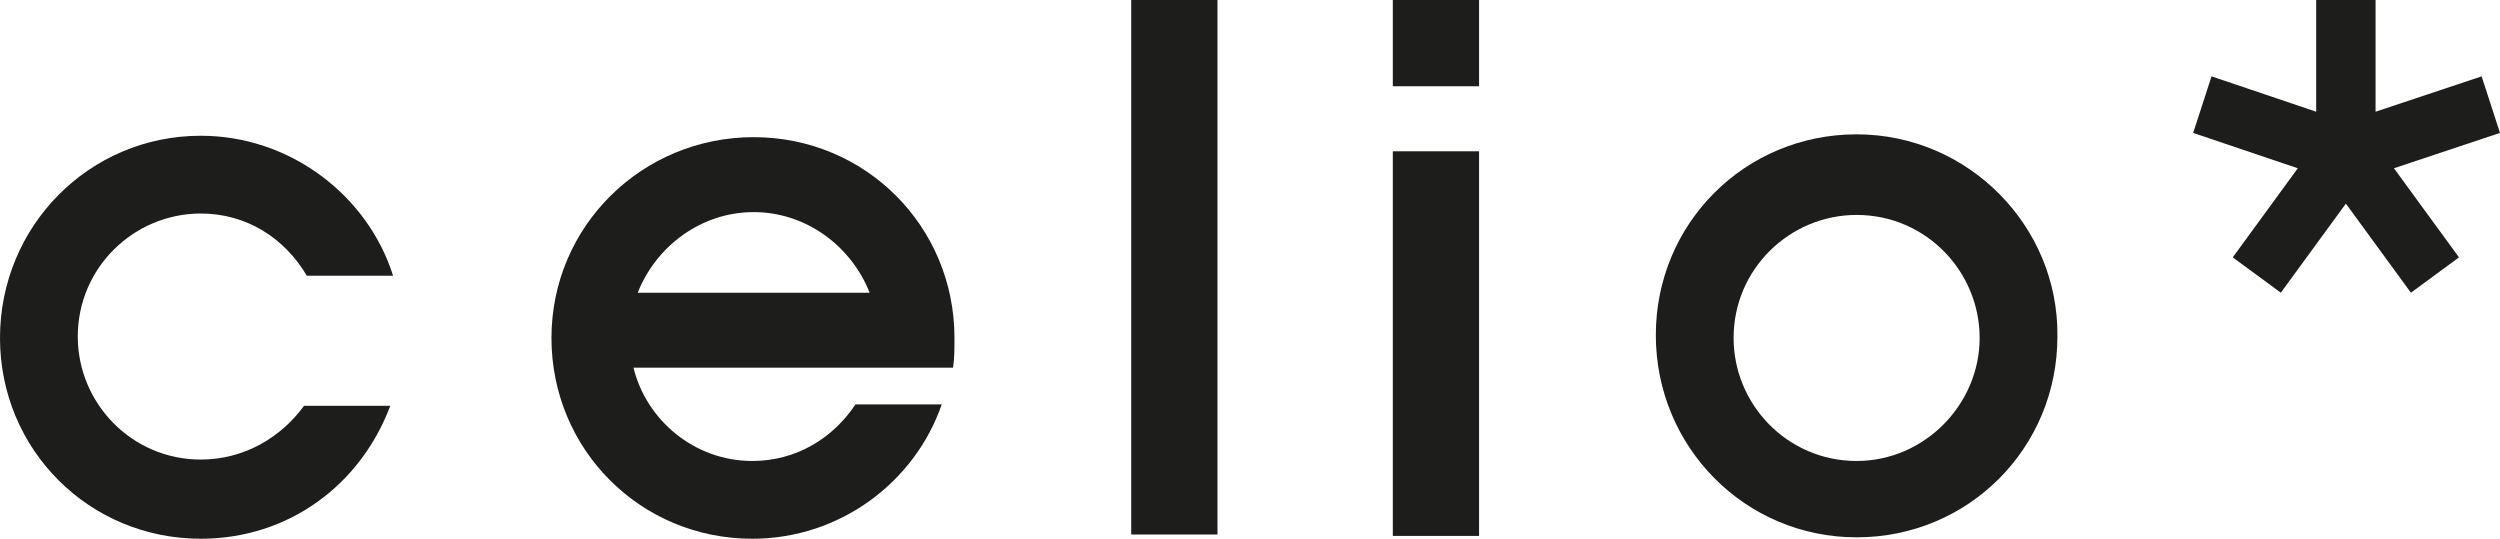
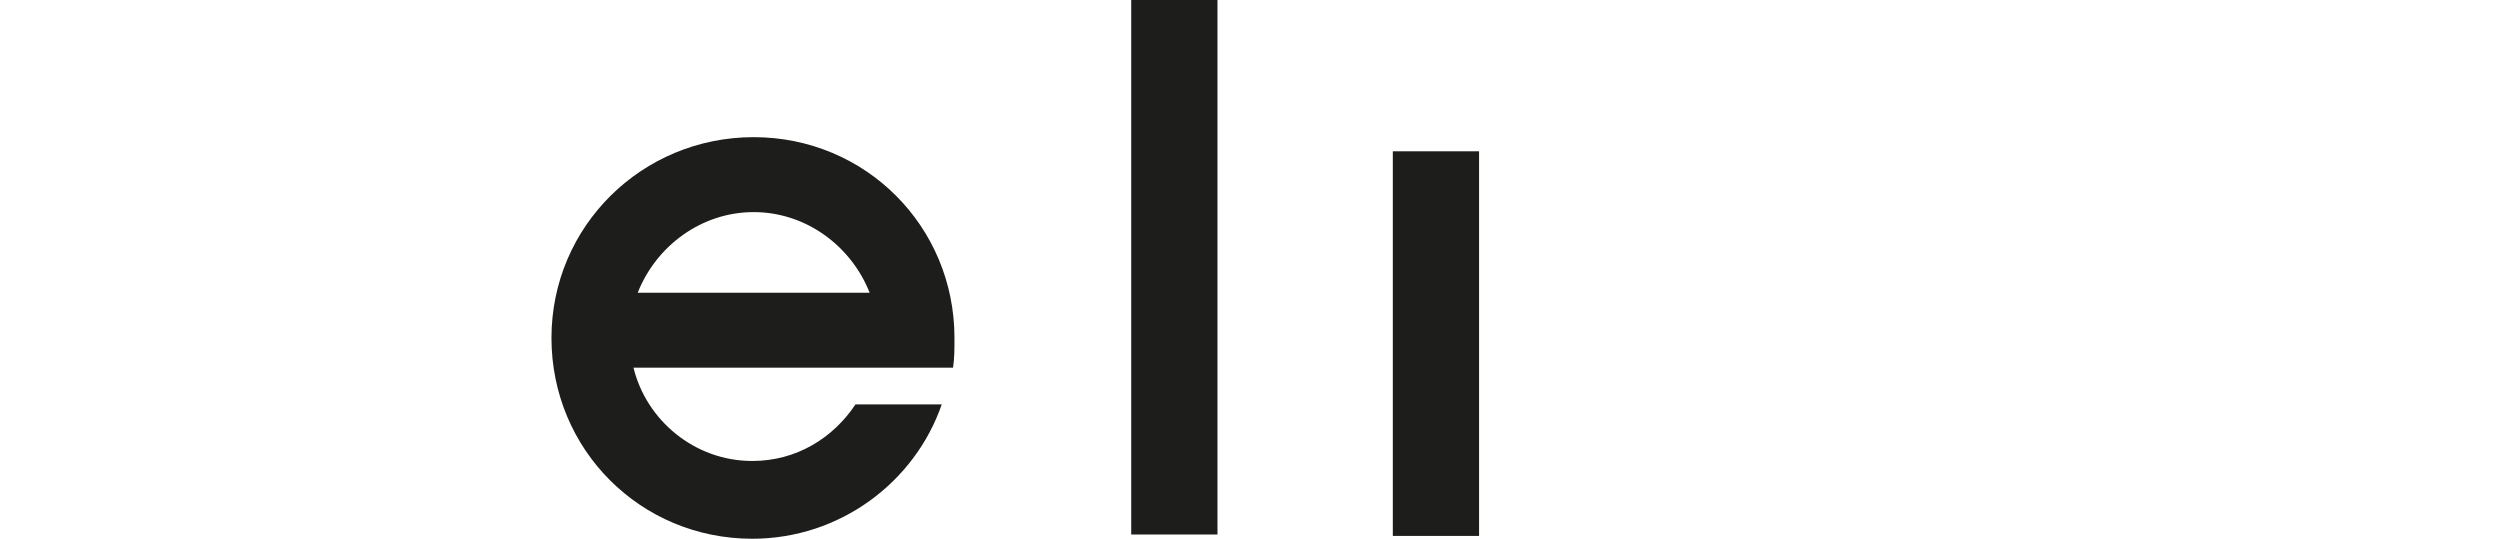
<svg xmlns="http://www.w3.org/2000/svg" id="Calque_1" x="0px" y="0px" viewBox="0 0 176.8 38.1" style="enable-background:new 0 0 176.8 38.1;" xml:space="preserve">
  <style type="text/css">	.st0{fill:#1D1D1B;}	.st1{fill:none;stroke:#1D1D1B;stroke-width:2;stroke-miterlimit:10;}	.st2{fill:#181716;}	.st3{fill:#00001C;}</style>
  <g>
    <g id="XMLID_00000038383444028367644270000002713851651266274198_">
-       <path id="XMLID_00000116946542392038285020000000086021279509770416_" class="st0" d="M131.3,9.5c-7.9,0-14.2,6.3-14.2,14.2   S123.4,38,131.3,38s14.2-6.3,14.2-14.2C145.6,16,139.2,9.5,131.3,9.5z M131.3,32.6c-4.9,0-8.7-4-8.7-8.7c0-4.9,4-8.7,8.7-8.7   c4.9,0,8.7,4,8.7,8.7S136.1,32.6,131.3,32.6z" />
-     </g>
+       </g>
    <g id="XMLID_00000102507435781361733780000013739827186237350064_">
      <path id="XMLID_00000050629003196623231320000011738352113906012838_" class="st0" d="M60.5,28.6c-1.6,2.4-4.2,4-7.3,4   c-4.1,0-7.5-2.9-8.4-6.6h11.1l0,0h11.5c0.1-0.7,0.1-1.3,0.1-2.1c0-7.9-6.3-14.2-14.2-14.2S39,16,39,23.9s6.3,14.2,14.2,14.2   c6.2,0,11.5-4,13.4-9.5H60.5z M53.3,15c3.7,0,6.9,2.4,8.2,5.7H45.1C46.4,17.4,49.6,15,53.3,15z" />
    </g>
    <g id="XMLID_25_">
-       <path id="XMLID_5_" class="st0" d="M21.5,28.7c-1.6,2.2-4.2,3.8-7.3,3.8c-4.9,0-8.7-4-8.7-8.7c0-4.9,4-8.7,8.7-8.7   c3.2,0,5.9,1.7,7.5,4.4h6.1c-1.8-5.7-7.3-9.9-13.6-9.9C6.3,9.6,0,16,0,23.9s6.3,14.2,14.2,14.2c6.2,0,11.3-3.8,13.4-9.4H21.5z" />
-     </g>
+       </g>
    <g id="XMLID_23_">
      <rect id="XMLID_4_" x="80" class="st0" width="6.1" height="37.8" />
    </g>
-     <path id="XMLID_19_" class="st0" d="M163.8,7.9V0h4.2v7.9l7.5-2.5l1.3,4l-7.5,2.5l4.6,6.3l-3.4,2.5l-4.6-6.3l-4.6,6.3l-3.4-2.5  l4.6-6.3l-7.4-2.5l1.3-4L163.8,7.9z" />
    <g id="XMLID_15_">
-       <rect id="XMLID_2_" x="98.5" class="st0" width="6.1" height="6.1" />
      <rect id="XMLID_10_" x="98.5" y="10.7" class="st0" width="6.1" height="27.2" />
    </g>
  </g>
</svg>